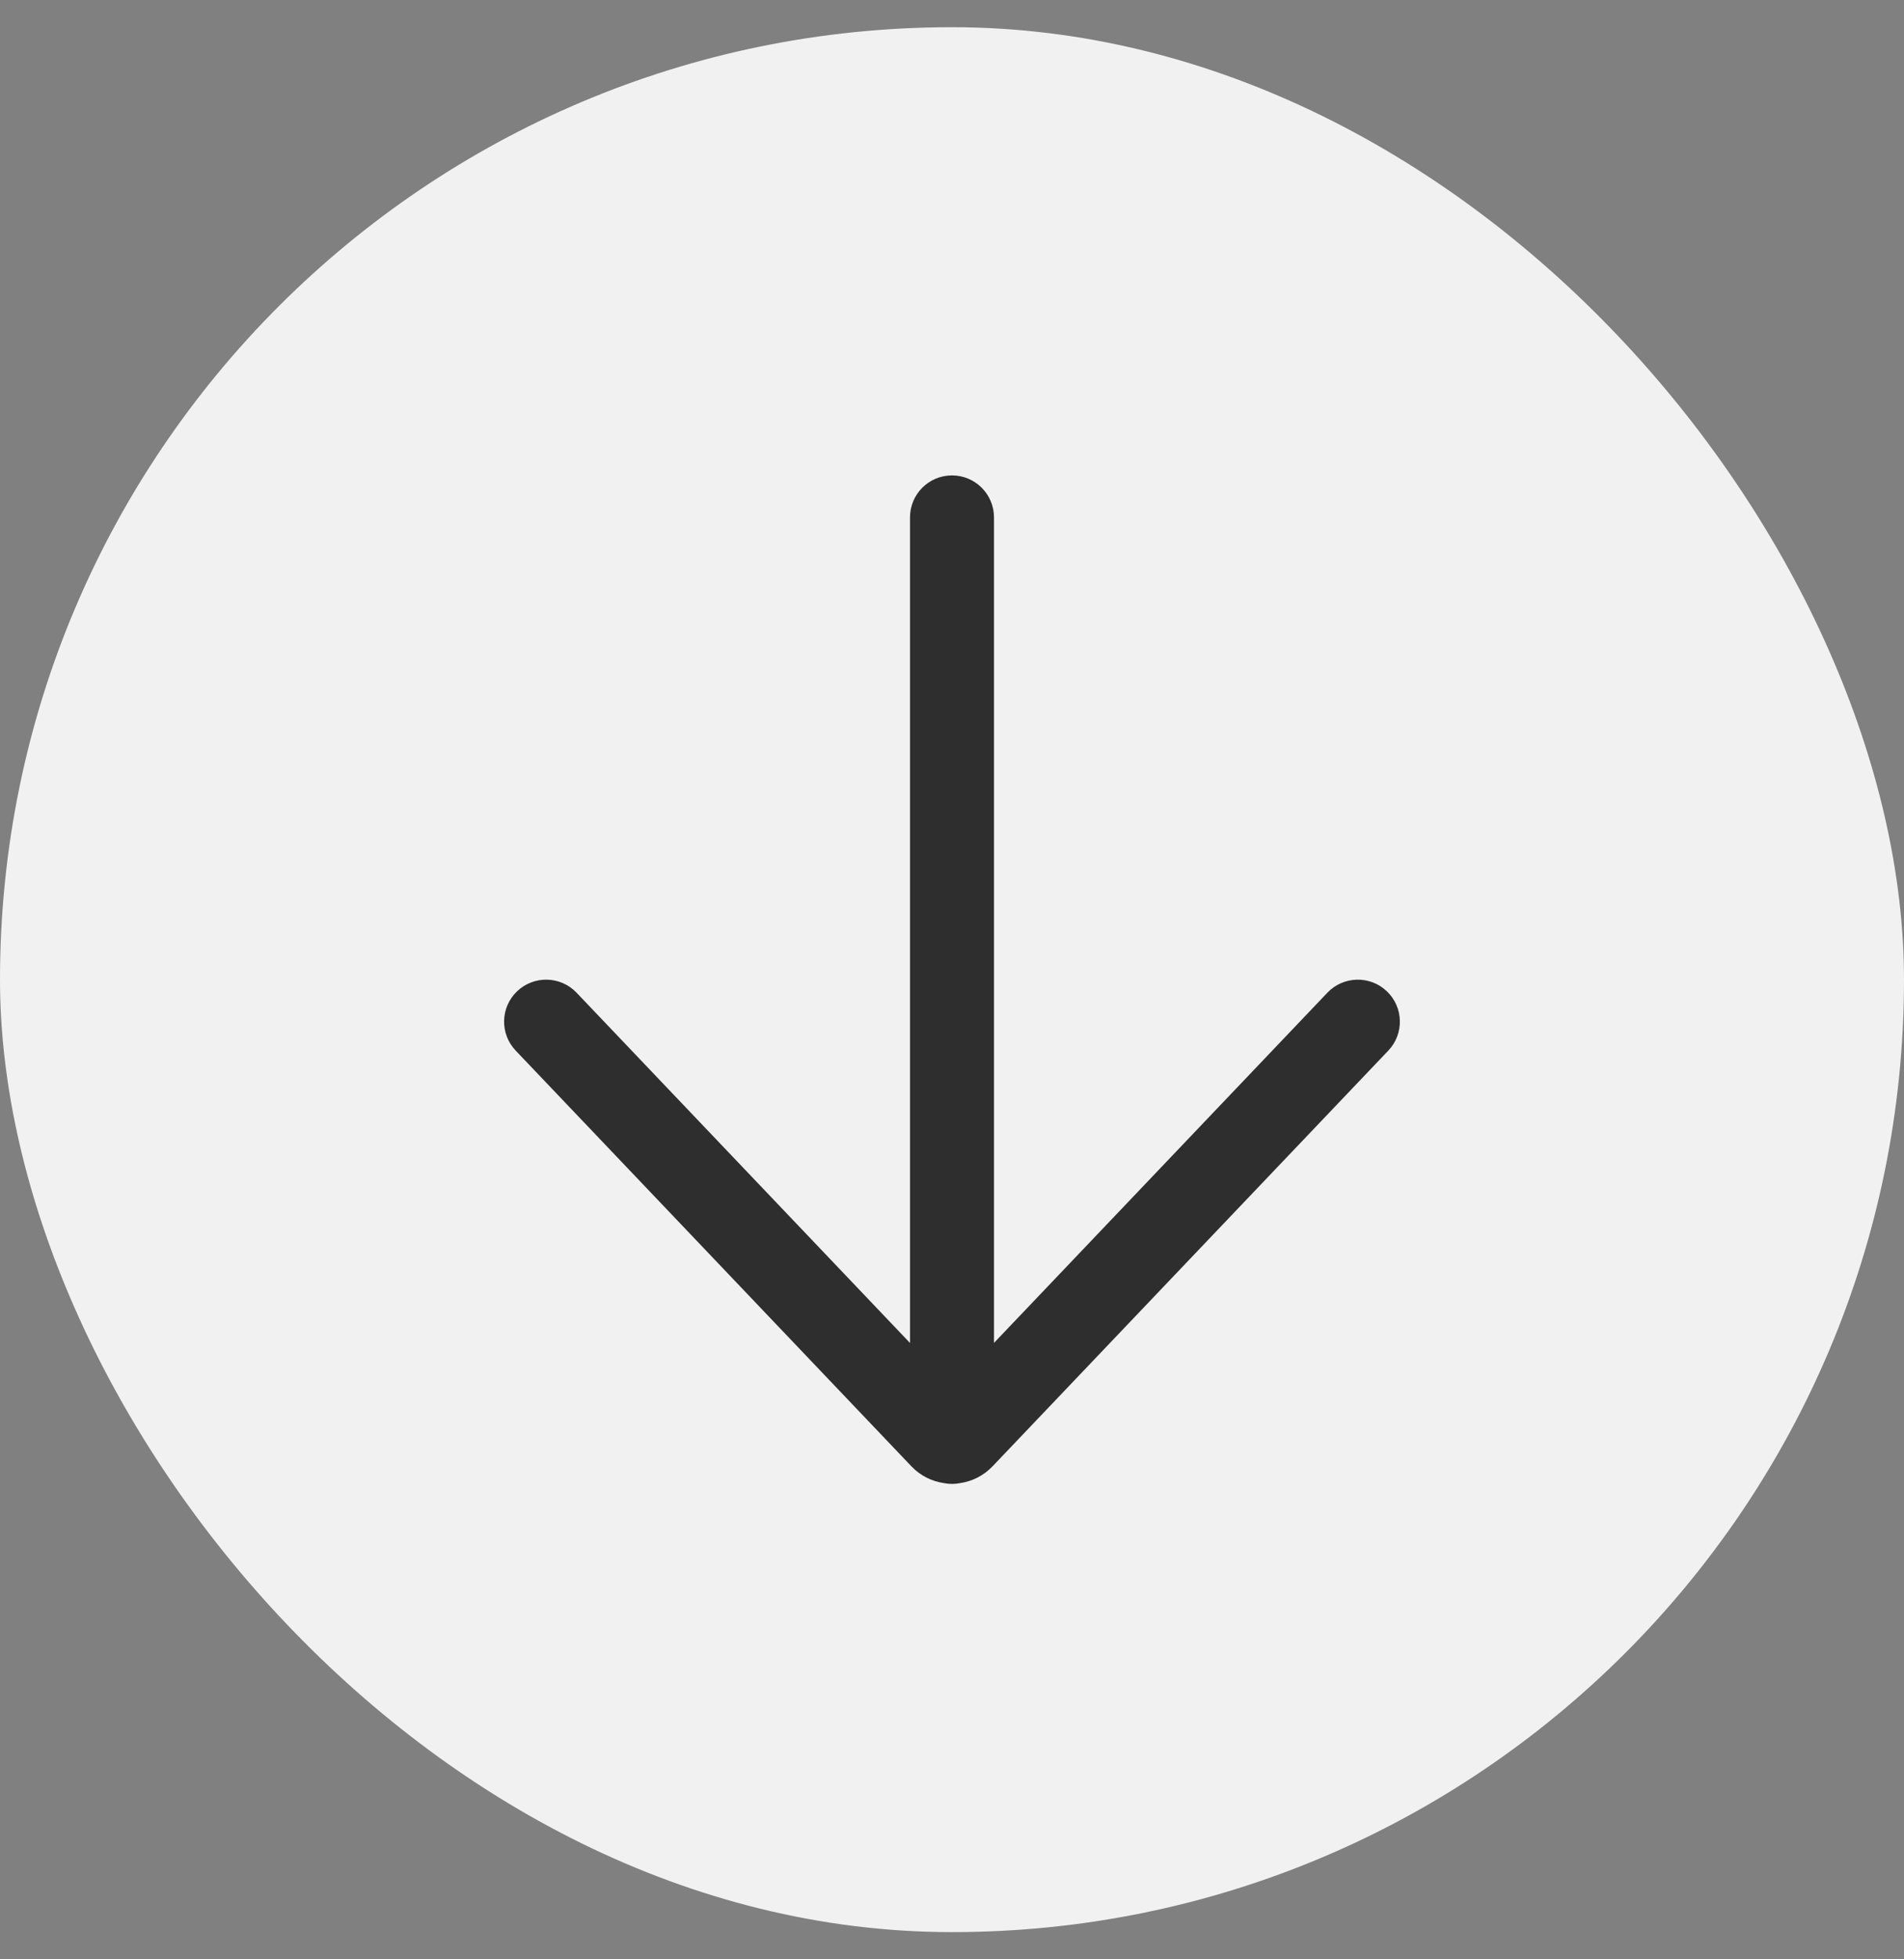
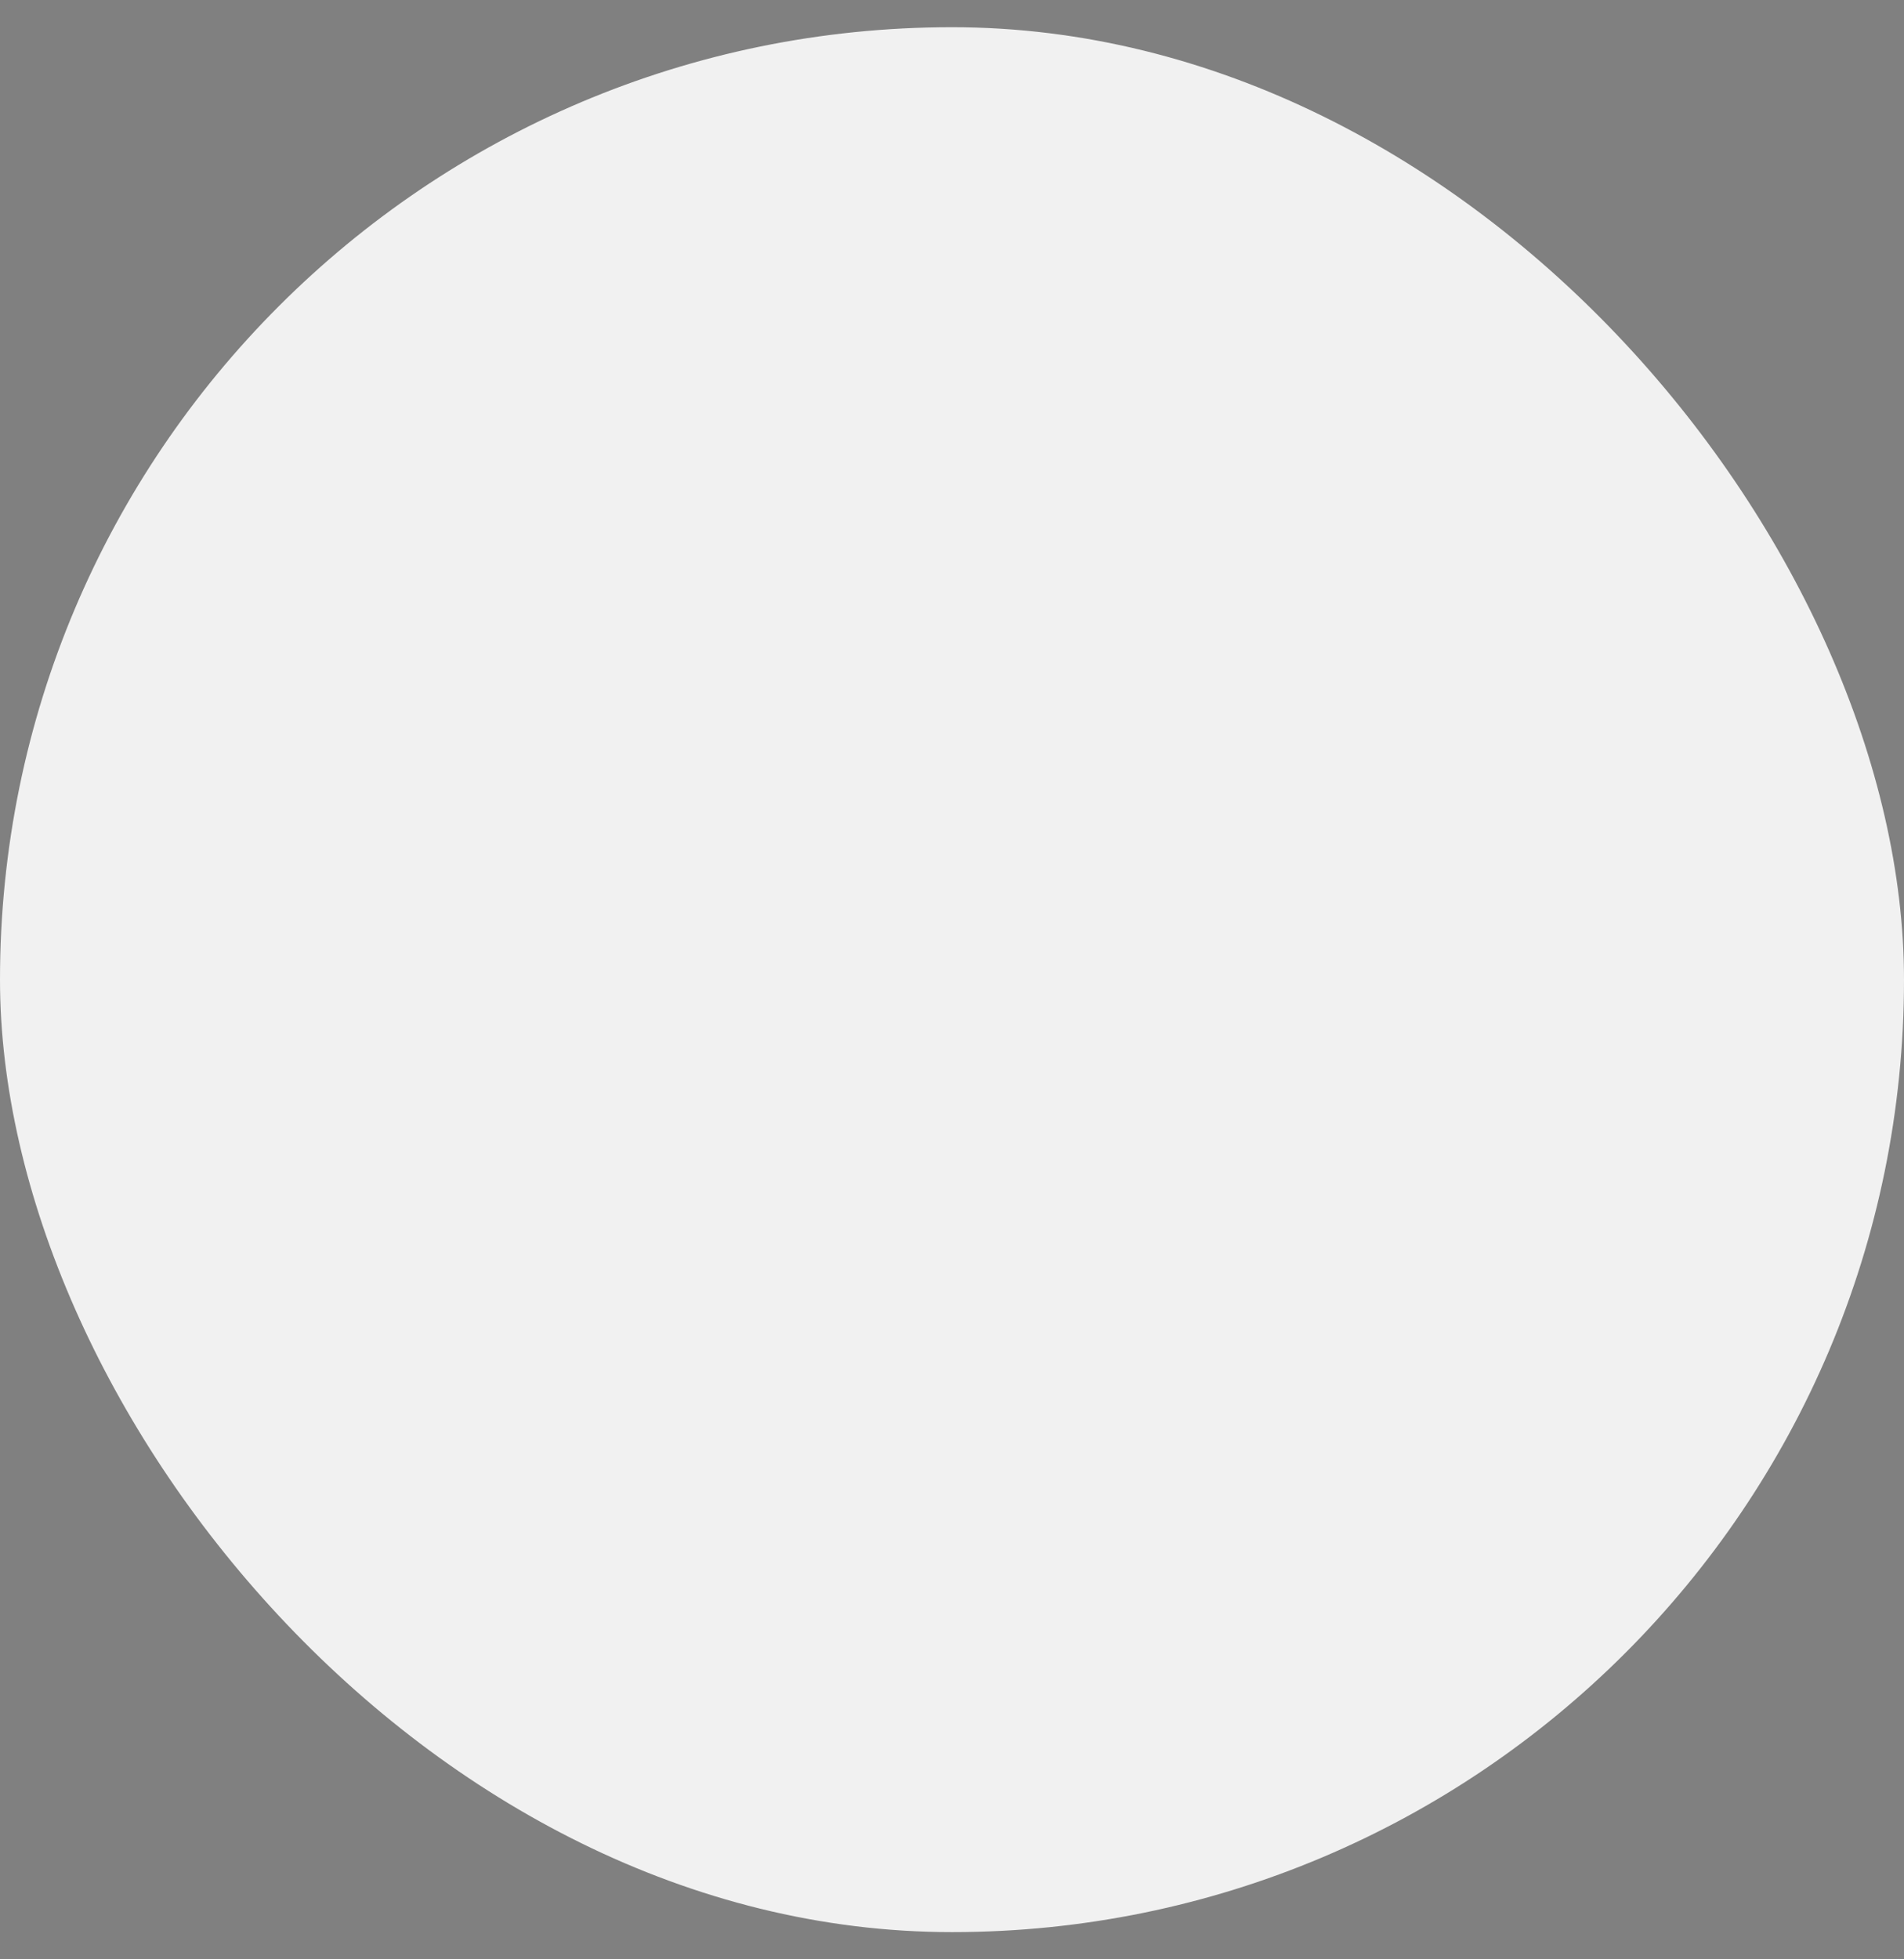
<svg xmlns="http://www.w3.org/2000/svg" width="35" height="36" viewBox="0 0 35 36" fill="none">
  <rect x="0" y="0" width="35" height="36" fill="#808080" stroke="none" />
  <rect y="0.5" width="35" height="35" rx="17.5" fill="#F1F1F1" />
-   <path d="M25.52 19.304C25.814 18.996 25.802 18.507 25.493 18.213C25.184 17.919 24.695 17.931 24.401 18.239L18.272 24.674V9.507C18.272 9.081 17.926 8.735 17.5 8.735C17.073 8.735 16.728 9.081 16.728 9.507L16.728 24.675L10.598 18.239C10.304 17.931 9.815 17.919 9.506 18.213C9.197 18.507 9.186 18.996 9.48 19.304L16.754 26.942C16.92 27.116 17.131 27.218 17.351 27.25C17.399 27.26 17.449 27.265 17.5 27.265C17.551 27.265 17.601 27.26 17.649 27.25C17.869 27.218 18.079 27.115 18.245 26.942L25.52 19.304Z" fill="#2E2E2E" />
</svg>